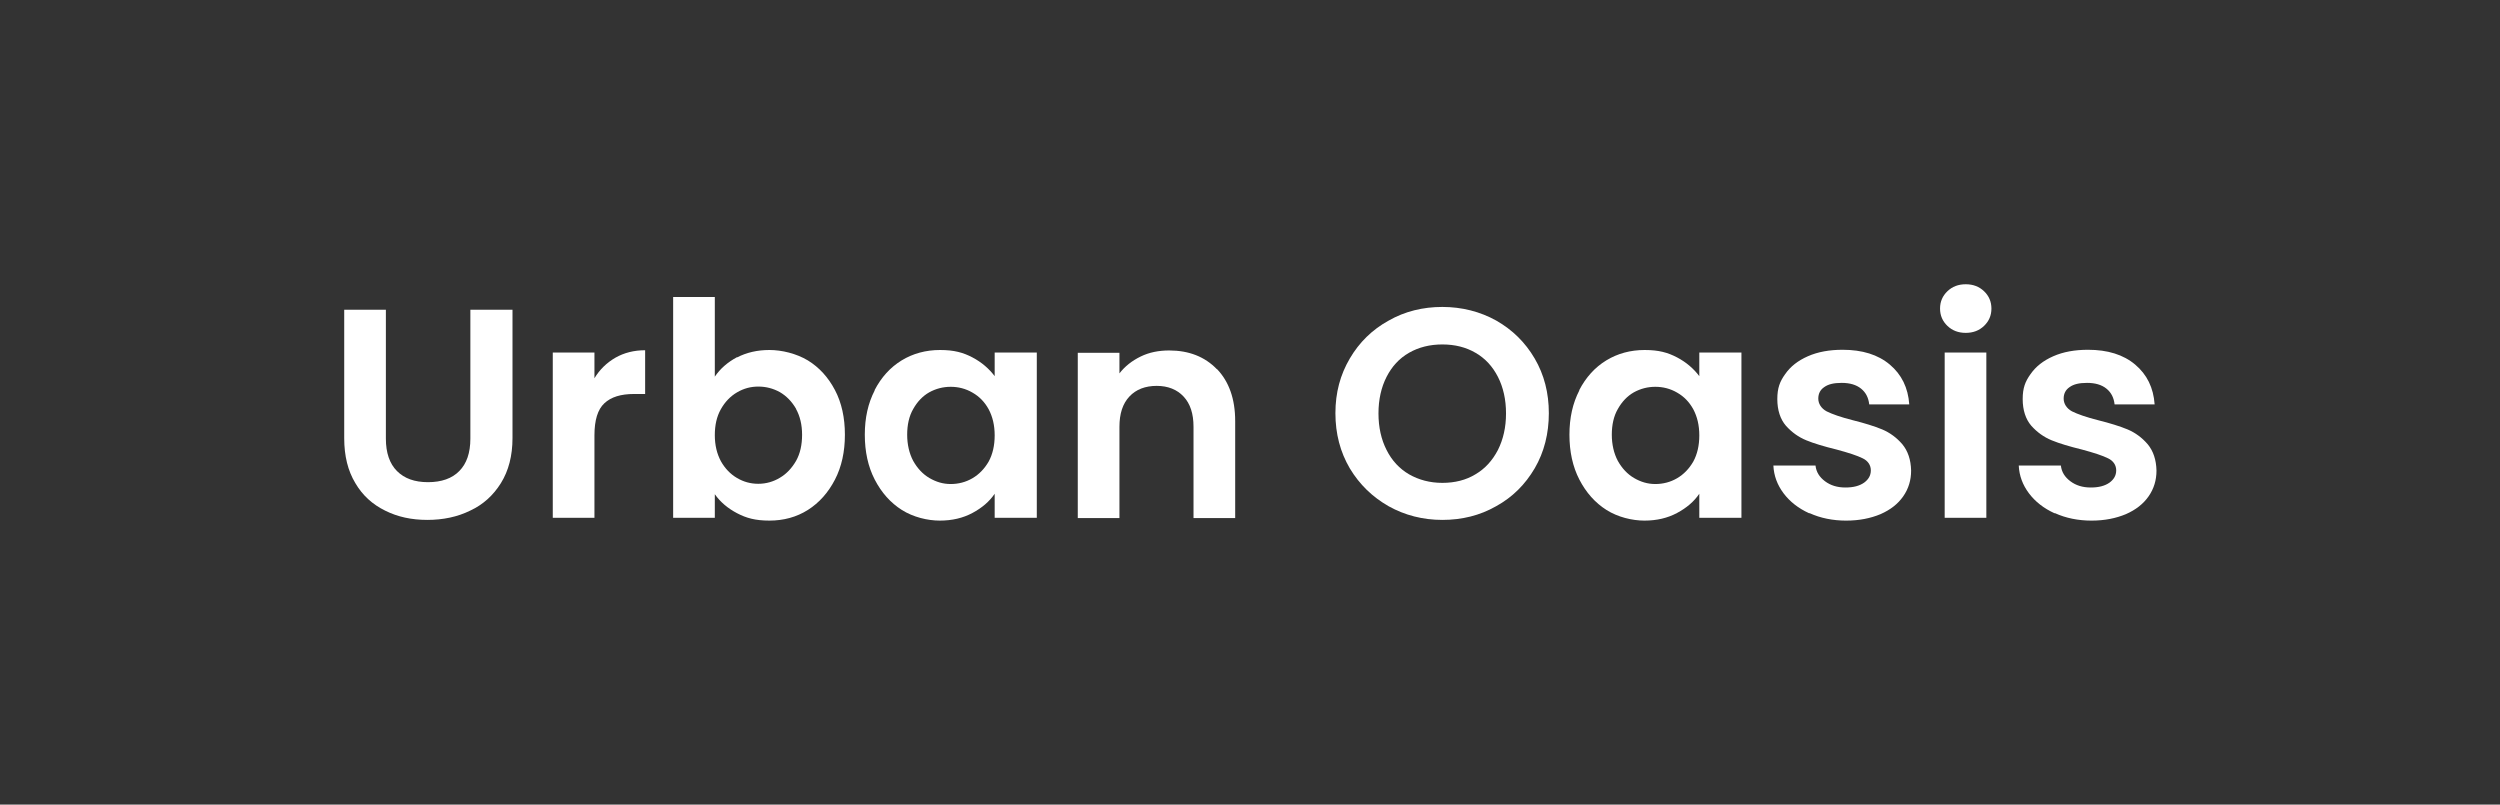
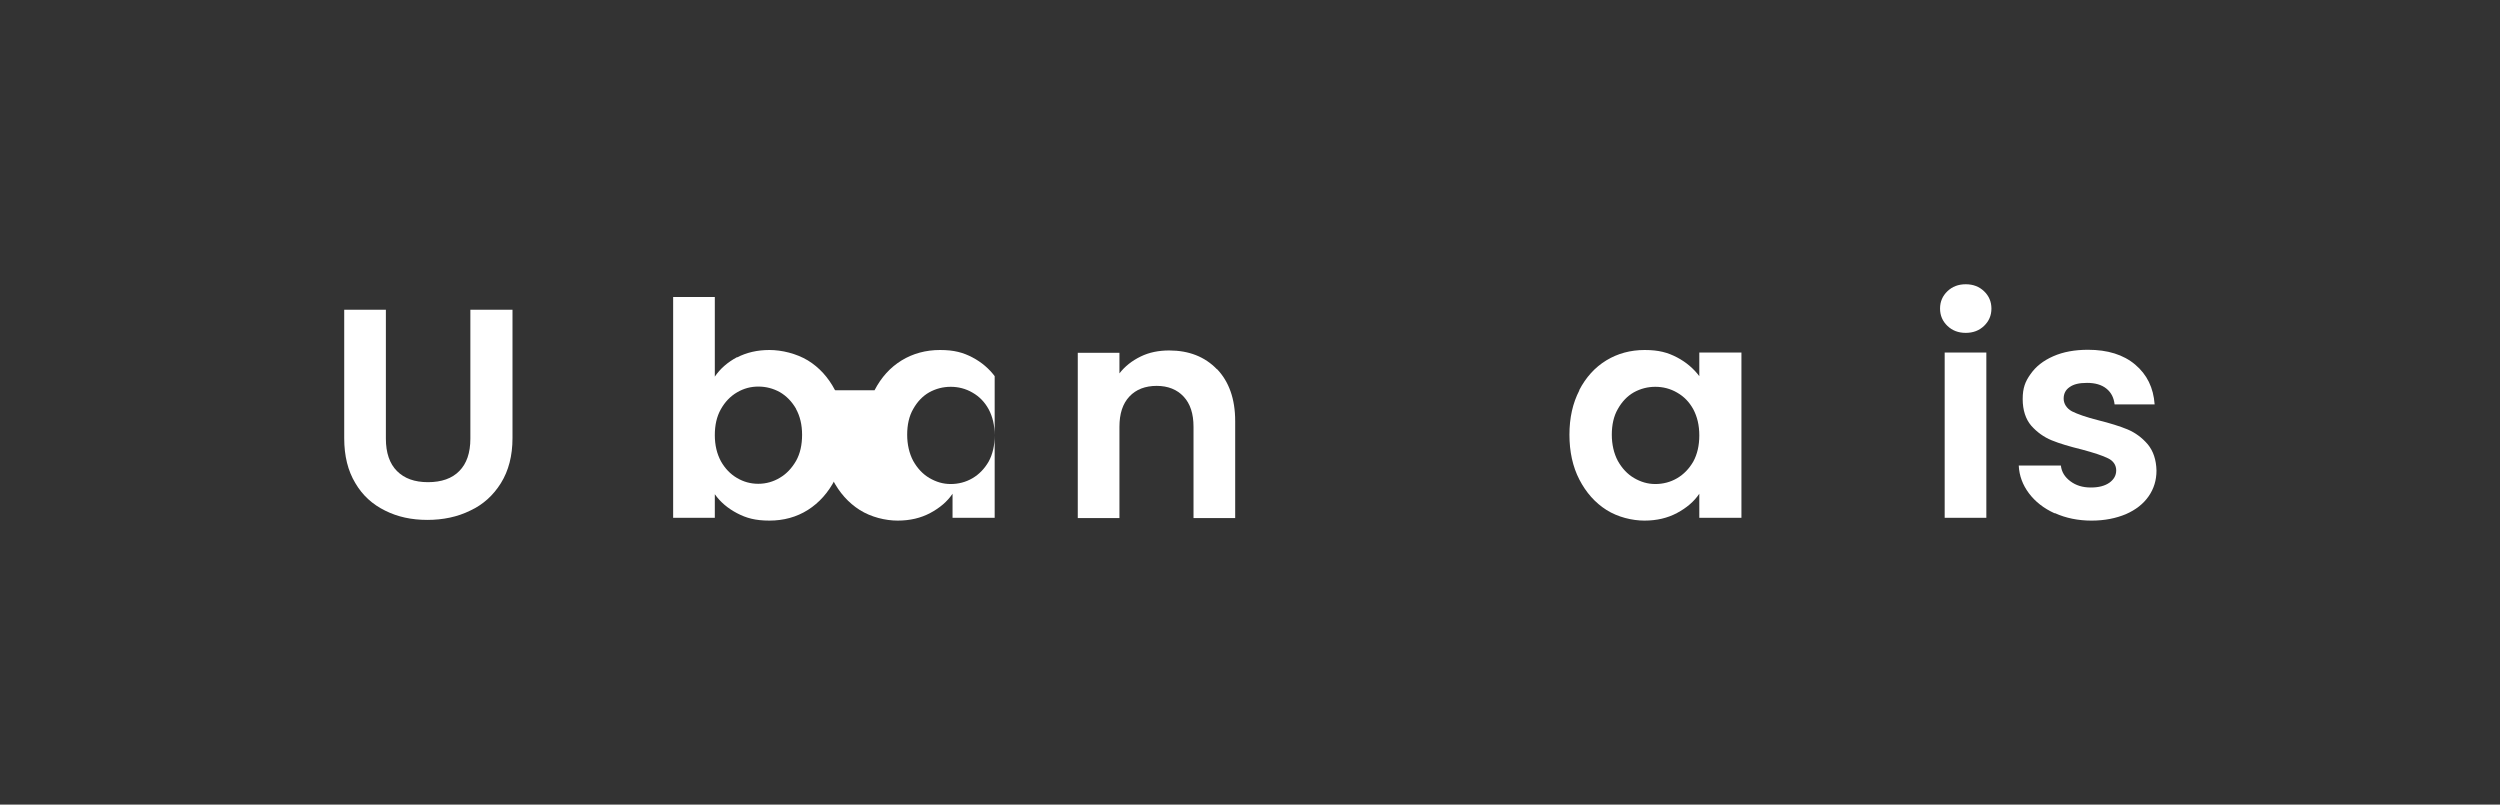
<svg xmlns="http://www.w3.org/2000/svg" id="Layer_1" version="1.1" viewBox="0 0 1080 347.6">
  <rect x="0" y="0" width="1080" height="347.6" fill="#333333" stroke="none" />
  <defs>
    <style>
      .st0 {
        fill: #fff;
      }
    </style>
  </defs>
  <path class="st0" d="M166.7,133.8v55.7c0,6.1,1.6,10.8,4.8,14,3.2,3.2,7.6,4.8,13.4,4.8s10.4-1.6,13.5-4.8c3.2-3.2,4.8-7.9,4.8-14v-55.7h18.2v55.5c0,7.6-1.7,14.1-5,19.4-3.3,5.3-7.7,9.3-13.3,11.9-5.5,2.7-11.7,4-18.5,4s-12.8-1.3-18.2-4c-5.5-2.7-9.8-6.6-12.9-11.9-3.2-5.3-4.8-11.7-4.8-19.4v-55.5h18Z" />
-   <path class="st0" d="M265.9,154.5c3.7-2.1,8-3.2,12.8-3.2v18.9h-4.8c-5.7,0-9.9,1.3-12.8,4-2.9,2.7-4.3,7.3-4.3,13.9v35.6h-18v-71.4h18v11.1c2.3-3.8,5.3-6.7,9.1-8.9Z" />
  <path class="st0" d="M318.4,154.4c4.1-2.1,8.7-3.2,14-3.2s11.6,1.5,16.6,4.5c4.9,3,8.8,7.3,11.7,12.8,2.9,5.5,4.3,12,4.3,19.3s-1.4,13.8-4.3,19.4c-2.9,5.6-6.8,10-11.7,13.1-4.9,3.1-10.5,4.6-16.6,4.6s-10-1.1-14-3.2c-4-2.1-7.2-4.8-9.6-8.2v10.2h-18v-95.4h18v34.4c2.3-3.4,5.5-6.2,9.6-8.4ZM343.9,176.6c-1.8-3.1-4.1-5.5-7-7.2-2.9-1.6-6-2.4-9.3-2.4s-6.3.8-9.2,2.5c-2.9,1.7-5.2,4.1-7,7.3-1.8,3.2-2.6,6.9-2.6,11.2s.9,8,2.6,11.2c1.8,3.2,4.1,5.6,7,7.3,2.9,1.7,5.9,2.5,9.2,2.5s6.5-.9,9.3-2.6c2.9-1.7,5.2-4.2,7-7.3,1.8-3.2,2.6-7,2.6-11.3s-.9-8-2.6-11.1Z" />
-   <path class="st0" d="M377.8,168.6c2.9-5.6,6.8-9.9,11.7-12.9,4.9-3,10.5-4.5,16.6-4.5s10,1.1,14,3.2c4,2.1,7.2,4.9,9.6,8.1v-10.2h18.2v71.4h-18.2v-10.4c-2.3,3.4-5.5,6.1-9.6,8.3-4.1,2.2-8.8,3.3-14.1,3.3s-11.5-1.5-16.4-4.6c-4.9-3.1-8.8-7.5-11.7-13.1-2.9-5.6-4.3-12.1-4.3-19.4s1.4-13.6,4.3-19.2ZM427.1,176.8c-1.7-3.1-4-5.5-7-7.2-2.9-1.7-6.1-2.5-9.4-2.5s-6.4.8-9.3,2.4c-2.8,1.6-5.1,4-6.9,7.2-1.8,3.1-2.6,6.9-2.6,11.1s.9,8.1,2.6,11.3c1.8,3.2,4.1,5.7,7,7.4,2.9,1.7,5.9,2.6,9.2,2.6s6.5-.8,9.4-2.5c2.9-1.7,5.2-4.1,7-7.2,1.7-3.1,2.6-6.9,2.6-11.3s-.9-8.1-2.6-11.3Z" />
+   <path class="st0" d="M377.8,168.6c2.9-5.6,6.8-9.9,11.7-12.9,4.9-3,10.5-4.5,16.6-4.5s10,1.1,14,3.2c4,2.1,7.2,4.9,9.6,8.1v-10.2v71.4h-18.2v-10.4c-2.3,3.4-5.5,6.1-9.6,8.3-4.1,2.2-8.8,3.3-14.1,3.3s-11.5-1.5-16.4-4.6c-4.9-3.1-8.8-7.5-11.7-13.1-2.9-5.6-4.3-12.1-4.3-19.4s1.4-13.6,4.3-19.2ZM427.1,176.8c-1.7-3.1-4-5.5-7-7.2-2.9-1.7-6.1-2.5-9.4-2.5s-6.4.8-9.3,2.4c-2.8,1.6-5.1,4-6.9,7.2-1.8,3.1-2.6,6.9-2.6,11.1s.9,8.1,2.6,11.3c1.8,3.2,4.1,5.7,7,7.4,2.9,1.7,5.9,2.6,9.2,2.6s6.5-.8,9.4-2.5c2.9-1.7,5.2-4.1,7-7.2,1.7-3.1,2.6-6.9,2.6-11.3s-.9-8.1-2.6-11.3Z" />
  <path class="st0" d="M525.7,159.4c5.2,5.4,7.9,12.9,7.9,22.5v41.9h-18v-39.4c0-5.7-1.4-10-4.3-13.1-2.8-3-6.7-4.6-11.6-4.6s-8.9,1.5-11.8,4.6c-2.9,3.1-4.3,7.4-4.3,13.1v39.4h-18v-71.4h18v8.9c2.4-3.1,5.5-5.5,9.2-7.3,3.7-1.8,7.8-2.6,12.3-2.6,8.5,0,15.4,2.7,20.6,8.1Z" />
-   <path class="st0" d="M599.9,218.7c-7-4-12.6-9.4-16.8-16.4-4.1-7-6.2-14.9-6.2-23.8s2.1-16.6,6.2-23.6c4.1-7,9.7-12.5,16.8-16.4,7-4,14.8-5.9,23.2-5.9s16.3,2,23.3,5.9c7,4,12.5,9.4,16.6,16.4,4.1,7,6.1,14.9,6.1,23.6s-2,16.8-6.1,23.8c-4.1,7-9.6,12.5-16.7,16.4-7,4-14.8,5.9-23.2,5.9s-16.2-2-23.2-5.9ZM637.4,204.9c4.1-2.4,7.3-5.9,9.7-10.5,2.3-4.6,3.5-9.8,3.5-15.8s-1.2-11.3-3.5-15.8c-2.3-4.5-5.5-8-9.7-10.4-4.1-2.4-8.9-3.6-14.3-3.6s-10.2,1.2-14.4,3.6c-4.2,2.4-7.4,5.9-9.7,10.4-2.3,4.5-3.5,9.8-3.5,15.8s1.2,11.3,3.5,15.8c2.3,4.6,5.6,8.1,9.7,10.5,4.2,2.4,9,3.7,14.4,3.7s10.2-1.2,14.3-3.7Z" />
  <path class="st0" d="M682.2,168.6c2.9-5.6,6.8-9.9,11.7-12.9,4.9-3,10.5-4.5,16.6-4.5s10,1.1,14,3.2c4,2.1,7.2,4.9,9.6,8.1v-10.2h18.2v71.4h-18.2v-10.4c-2.3,3.4-5.5,6.1-9.6,8.3-4.1,2.2-8.8,3.3-14.1,3.3s-11.5-1.5-16.4-4.6c-4.9-3.1-8.8-7.5-11.7-13.1-2.9-5.6-4.3-12.1-4.3-19.4s1.4-13.6,4.3-19.2ZM731.5,176.8c-1.7-3.1-4-5.5-7-7.2-2.9-1.7-6.1-2.5-9.4-2.5s-6.4.8-9.3,2.4c-2.8,1.6-5.1,4-6.9,7.2-1.8,3.1-2.6,6.9-2.6,11.1s.9,8.1,2.6,11.3c1.8,3.2,4.1,5.7,7,7.4,2.9,1.7,5.9,2.6,9.2,2.6s6.5-.8,9.4-2.5c2.9-1.7,5.2-4.1,7-7.2,1.7-3.1,2.6-6.9,2.6-11.3s-.9-8.1-2.6-11.3Z" />
-   <path class="st0" d="M781.5,221.7c-4.6-2.1-8.3-5-11-8.6-2.7-3.6-4.2-7.6-4.4-12h18.2c.3,2.8,1.7,5,4.1,6.8,2.4,1.8,5.3,2.7,8.8,2.7s6.1-.7,8.1-2.1c1.9-1.4,2.9-3.1,2.9-5.3s-1.2-4.1-3.5-5.2c-2.4-1.2-6.1-2.4-11.3-3.8-5.3-1.3-9.7-2.6-13.1-4-3.4-1.4-6.3-3.5-8.8-6.3-2.4-2.8-3.7-6.7-3.7-11.5s1.1-7.6,3.4-10.8c2.3-3.3,5.5-5.8,9.8-7.7,4.3-1.9,9.3-2.8,15-2.8,8.5,0,15.3,2.1,20.4,6.4,5.1,4.3,7.9,10,8.4,17.2h-17.3c-.3-2.8-1.4-5.1-3.5-6.8-2.1-1.7-4.9-2.5-8.4-2.5s-5.8.6-7.5,1.8c-1.8,1.2-2.6,2.9-2.6,5s1.2,4.2,3.6,5.5c2.4,1.2,6.1,2.5,11.2,3.8,5.2,1.3,9.4,2.6,12.8,4,3.3,1.4,6.2,3.5,8.7,6.4,2.4,2.9,3.7,6.7,3.8,11.4,0,4.1-1.1,7.8-3.4,11.1-2.3,3.3-5.5,5.8-9.8,7.7-4.3,1.8-9.2,2.8-14.9,2.8s-11.1-1.1-15.7-3.2Z" />
  <path class="st0" d="M841.3,140.8c-2.1-2-3.2-4.5-3.2-7.5s1.1-5.5,3.2-7.5c2.1-2,4.7-3,7.9-3s5.8,1,7.9,3c2.1,2,3.2,4.5,3.2,7.5s-1.1,5.5-3.2,7.5c-2.1,2-4.7,3-7.9,3s-5.8-1-7.9-3ZM858.1,152.3v71.4h-18v-71.4h18Z" />
  <path class="st0" d="M887.5,221.7c-4.6-2.1-8.3-5-11-8.6-2.7-3.6-4.2-7.6-4.4-12h18.2c.3,2.8,1.7,5,4.1,6.8,2.4,1.8,5.3,2.7,8.8,2.7s6.1-.7,8.1-2.1c1.9-1.4,2.9-3.1,2.9-5.3s-1.2-4.1-3.5-5.2c-2.4-1.2-6.1-2.4-11.3-3.8-5.3-1.3-9.7-2.6-13.1-4-3.4-1.4-6.3-3.5-8.8-6.3-2.4-2.8-3.7-6.7-3.7-11.5s1.1-7.6,3.4-10.8c2.3-3.3,5.5-5.8,9.8-7.7,4.3-1.9,9.3-2.8,15-2.8,8.5,0,15.3,2.1,20.4,6.4,5.1,4.3,7.9,10,8.4,17.2h-17.3c-.3-2.8-1.4-5.1-3.5-6.8-2.1-1.7-4.9-2.5-8.4-2.5s-5.8.6-7.5,1.8c-1.8,1.2-2.6,2.9-2.6,5s1.2,4.2,3.6,5.5c2.4,1.2,6.1,2.5,11.2,3.8,5.2,1.3,9.4,2.6,12.8,4,3.3,1.4,6.2,3.5,8.7,6.4,2.4,2.9,3.7,6.7,3.8,11.4,0,4.1-1.1,7.8-3.4,11.1-2.3,3.3-5.5,5.8-9.8,7.7-4.3,1.8-9.2,2.8-14.9,2.8s-11.1-1.1-15.7-3.2Z" />
</svg>